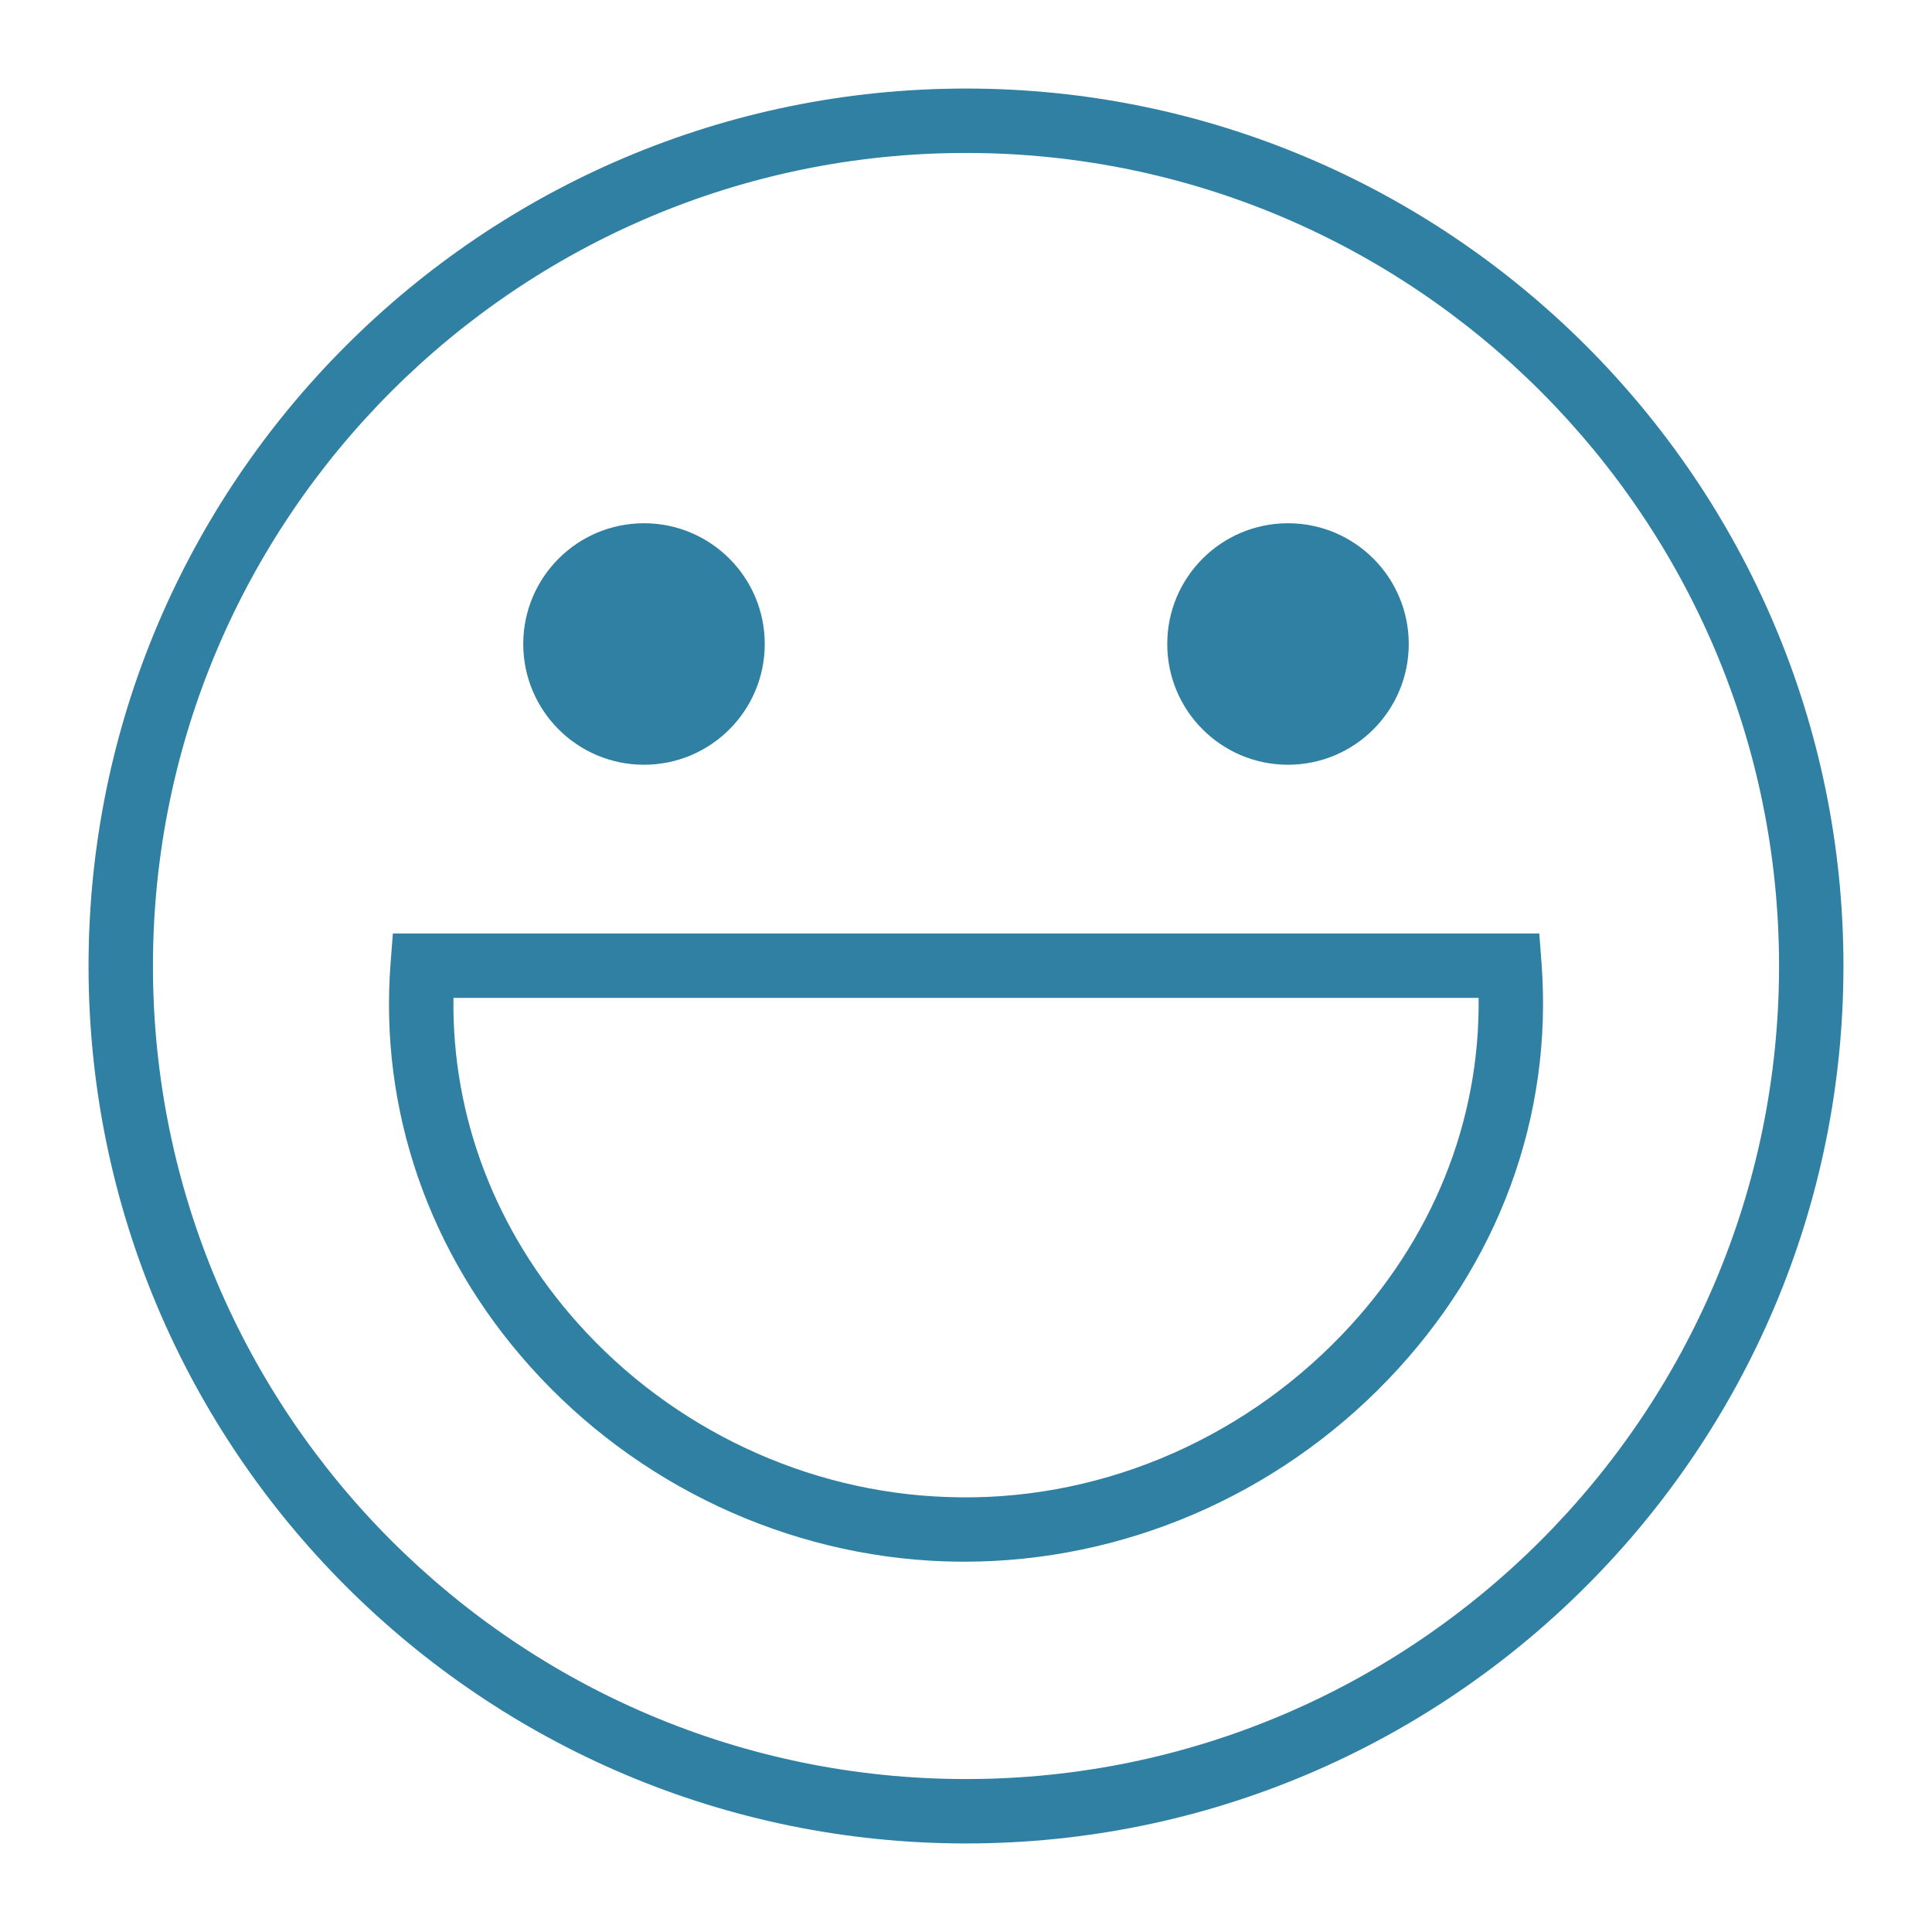
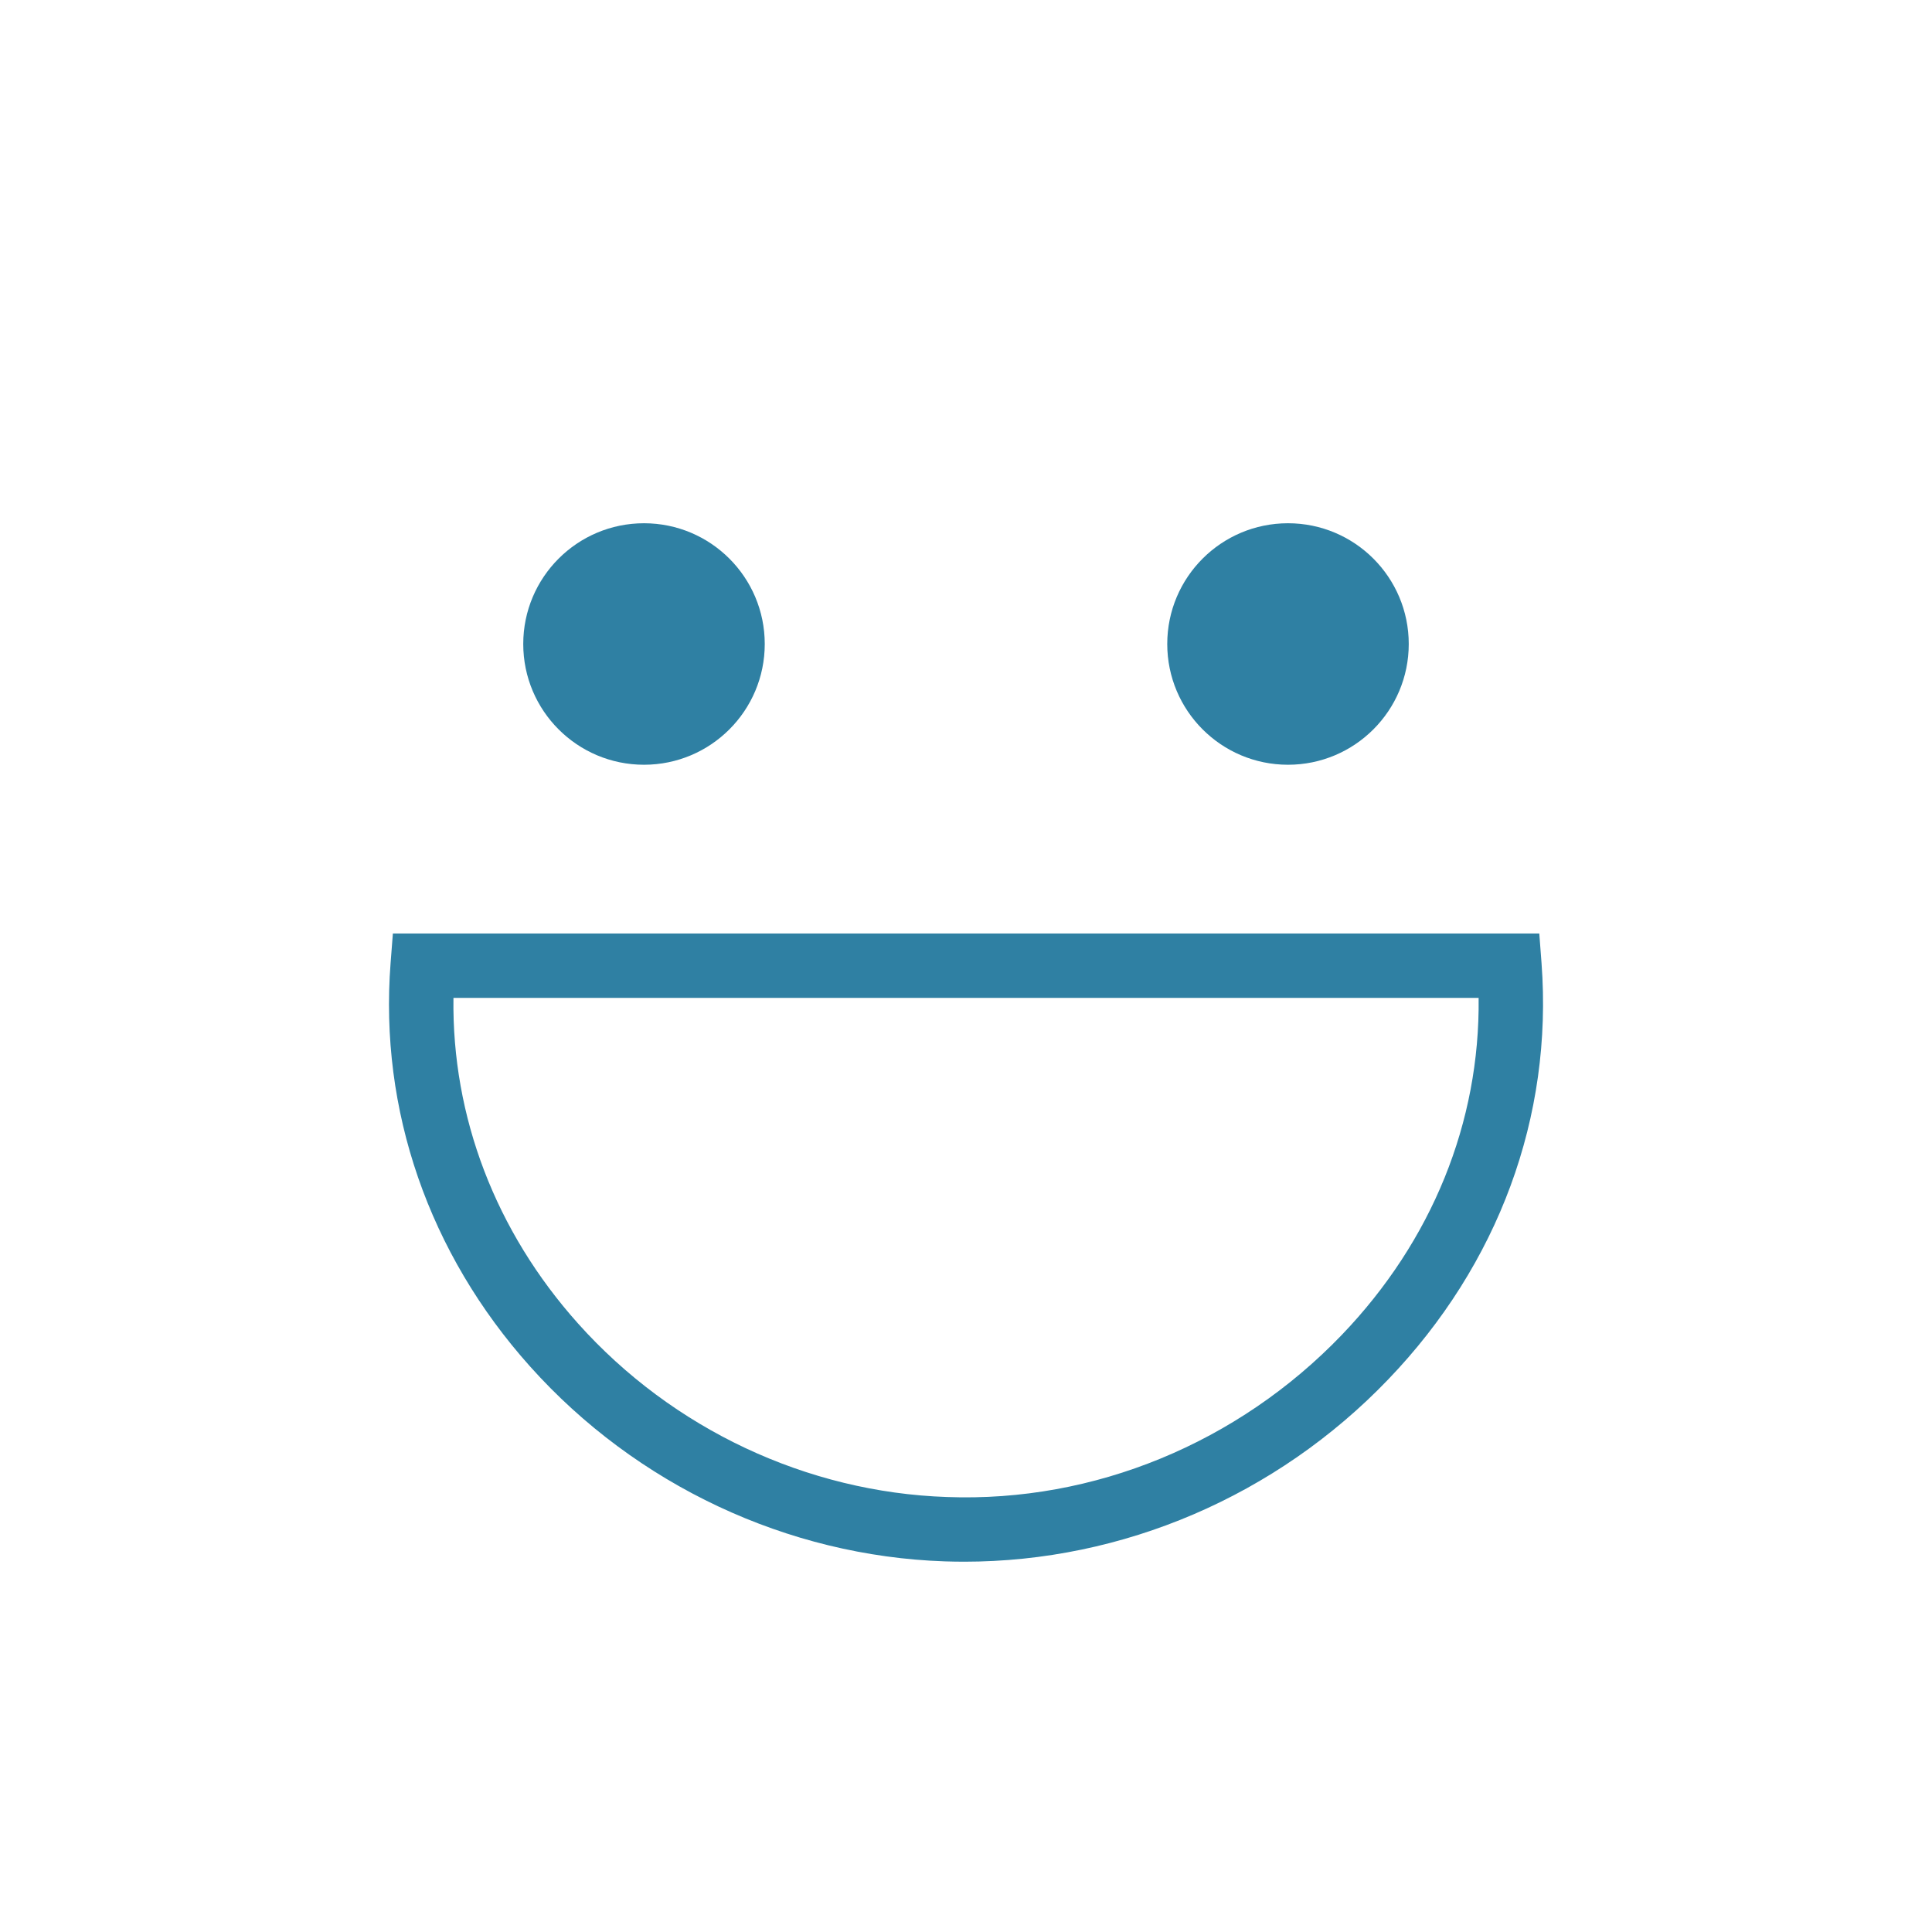
<svg xmlns="http://www.w3.org/2000/svg" width="300" height="300" fill="none" viewBox="0 0 300 300">
-   <path fill="#2F80A3" d="M150 286.25c-75.131 0-136.25-61.119-136.25-136.25S74.869 13.75 150 13.75 286.25 74.869 286.25 150 225.131 286.25 150 286.25Zm0-262.5C80.388 23.75 23.75 80.388 23.75 150c0 69.619 56.638 126.25 126.25 126.25 69.619 0 126.25-56.638 126.25-126.25S219.619 23.75 150 23.75Z" />
  <path fill="#2F80A3" d="M100 118.75c10.355 0 18.75-8.395 18.75-18.75S110.355 81.25 100 81.25 81.25 89.645 81.25 100s8.395 18.75 18.75 18.75Zm100 0c10.355 0 18.75-8.395 18.75-18.75S210.355 81.25 200 81.25s-18.75 8.395-18.75 18.75 8.395 18.75 18.75 18.75ZM149.706 242.5c-.994 0-1.987-.019-2.987-.05-24.45-.825-47.925-11.85-64.4-30.256-15.738-17.575-23.432-39.819-21.67-62.632l.357-4.612H239.02l.35 4.625c1.781 23.825-6.675 46.775-23.813 64.625-17.35 18.087-41.206 28.3-65.85 28.3Zm-79.294-87.55c-.256 18.444 6.525 36.244 19.363 50.581 14.662 16.381 35.544 26.194 57.281 26.925 22.844.856 45.2-8.406 61.294-25.169 14.019-14.612 21.475-33.043 21.25-52.337H70.412Z" />
</svg>